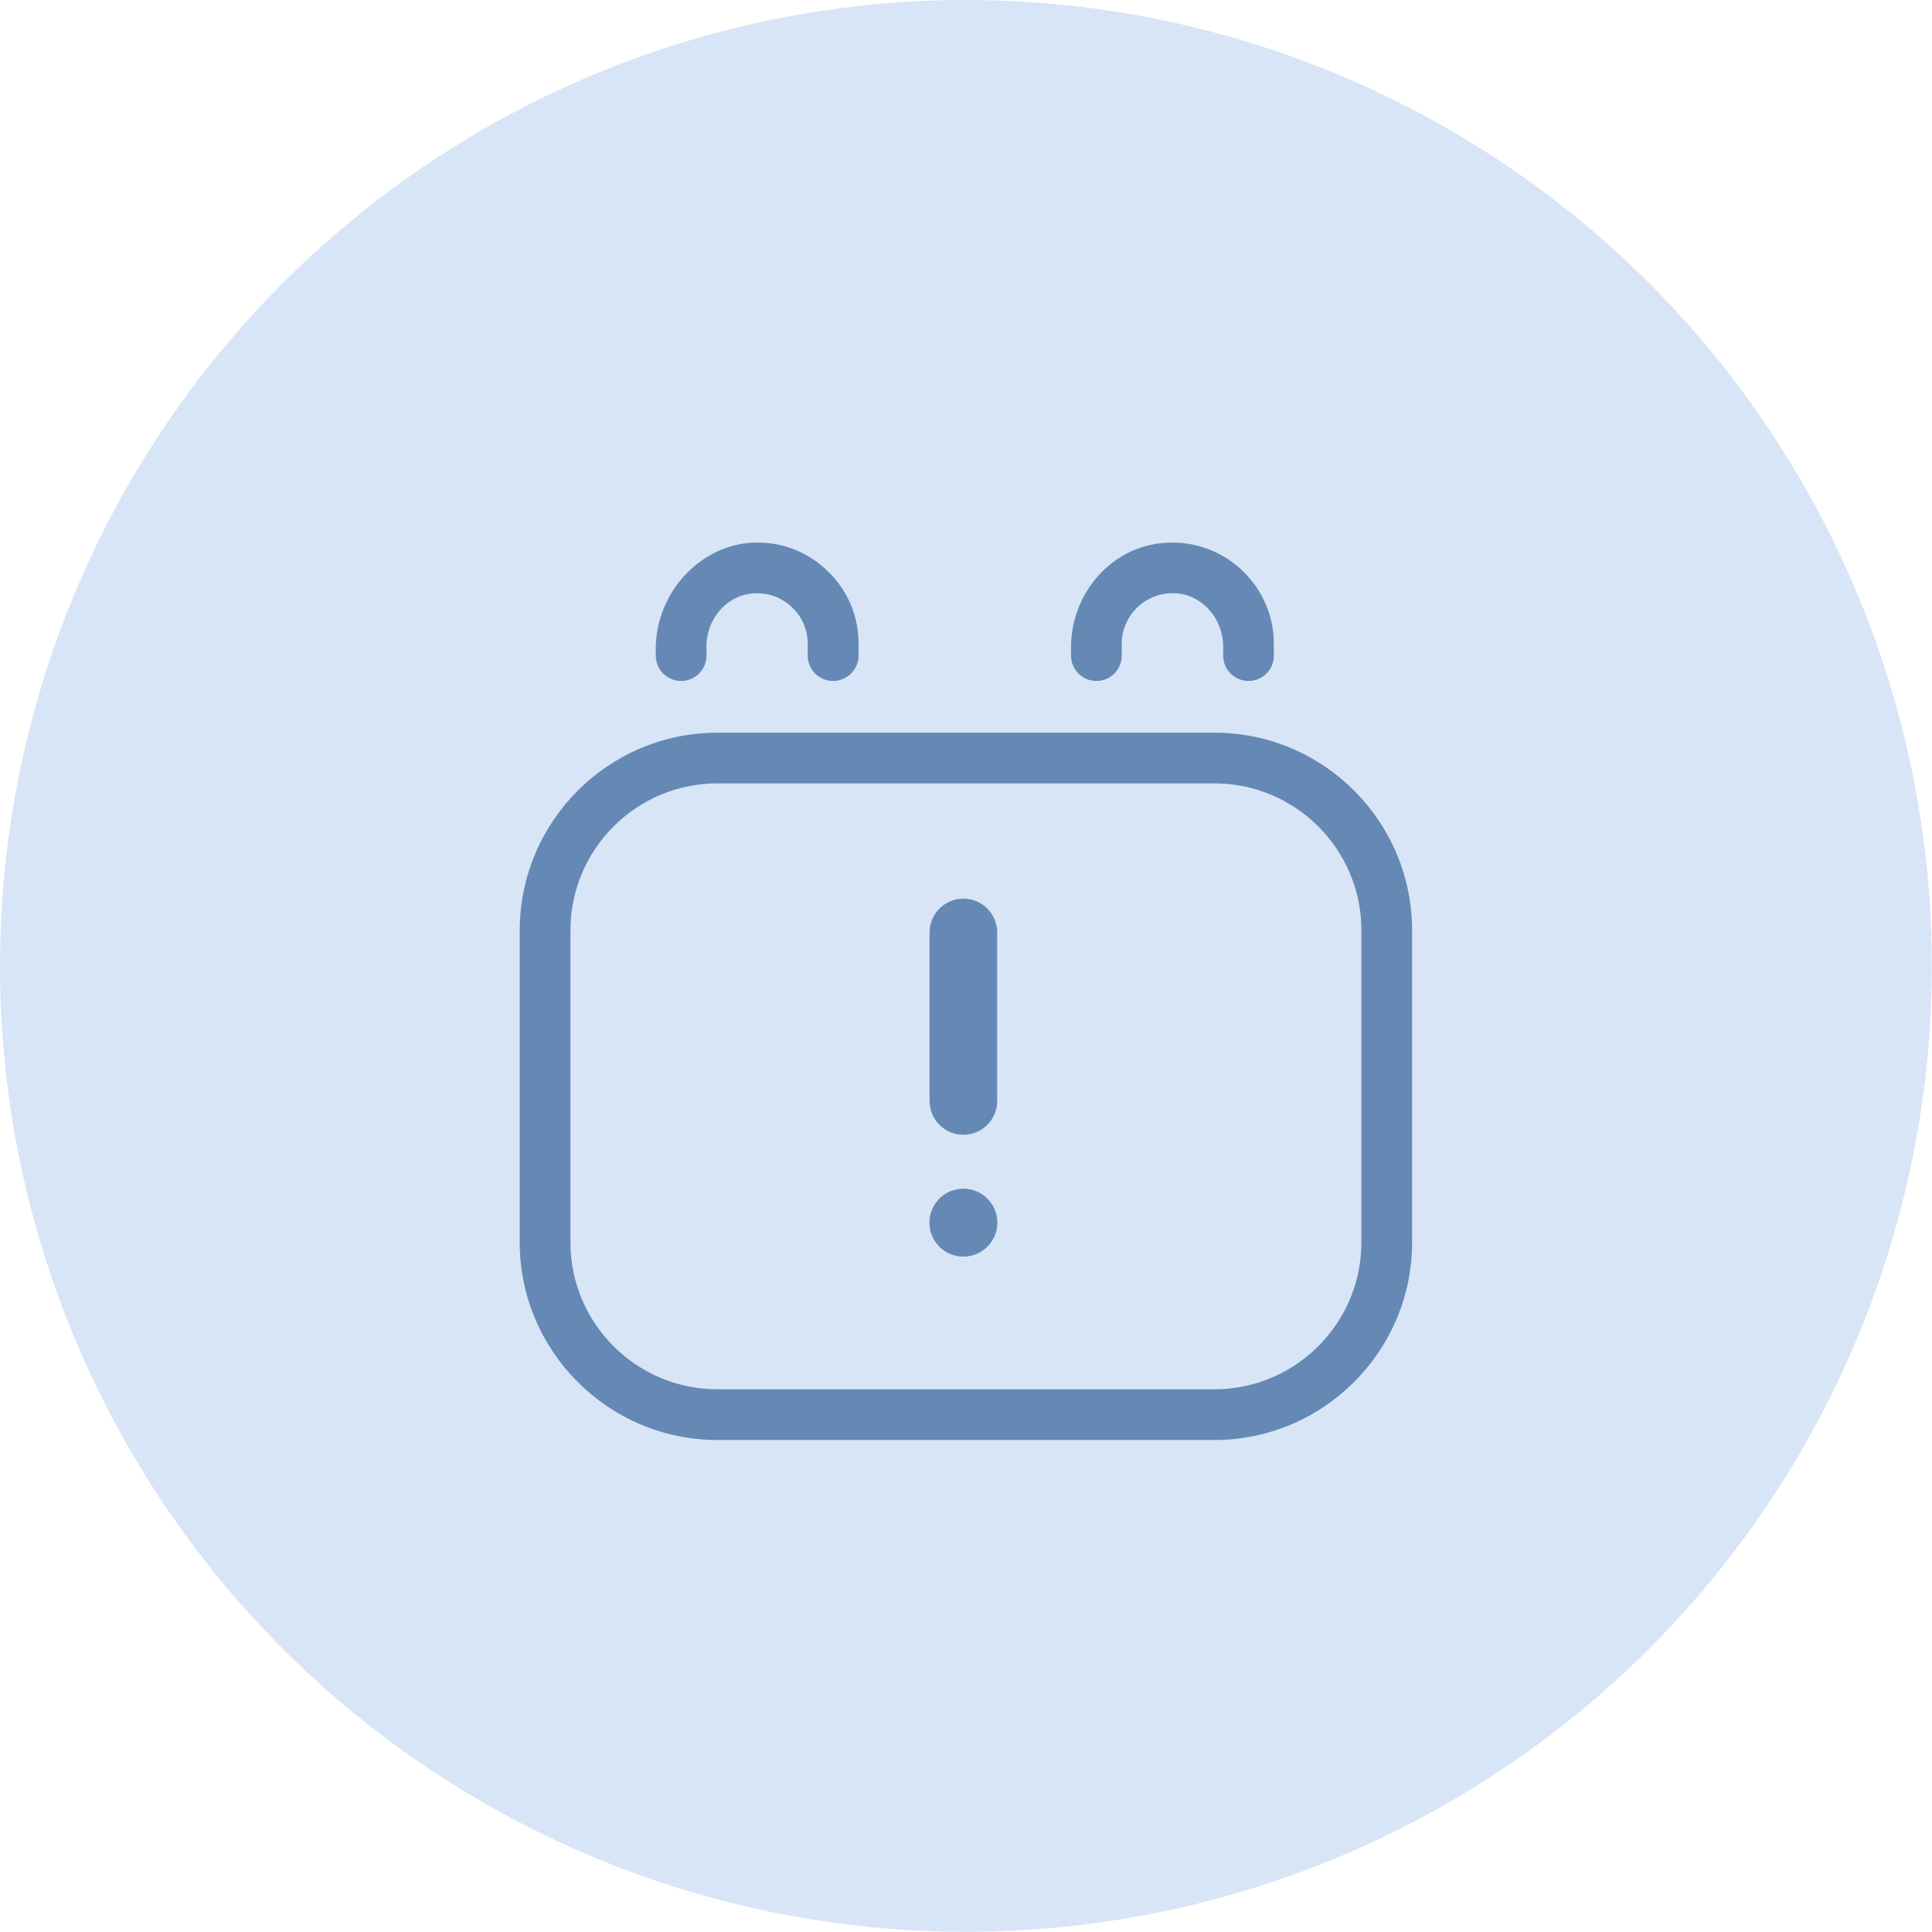
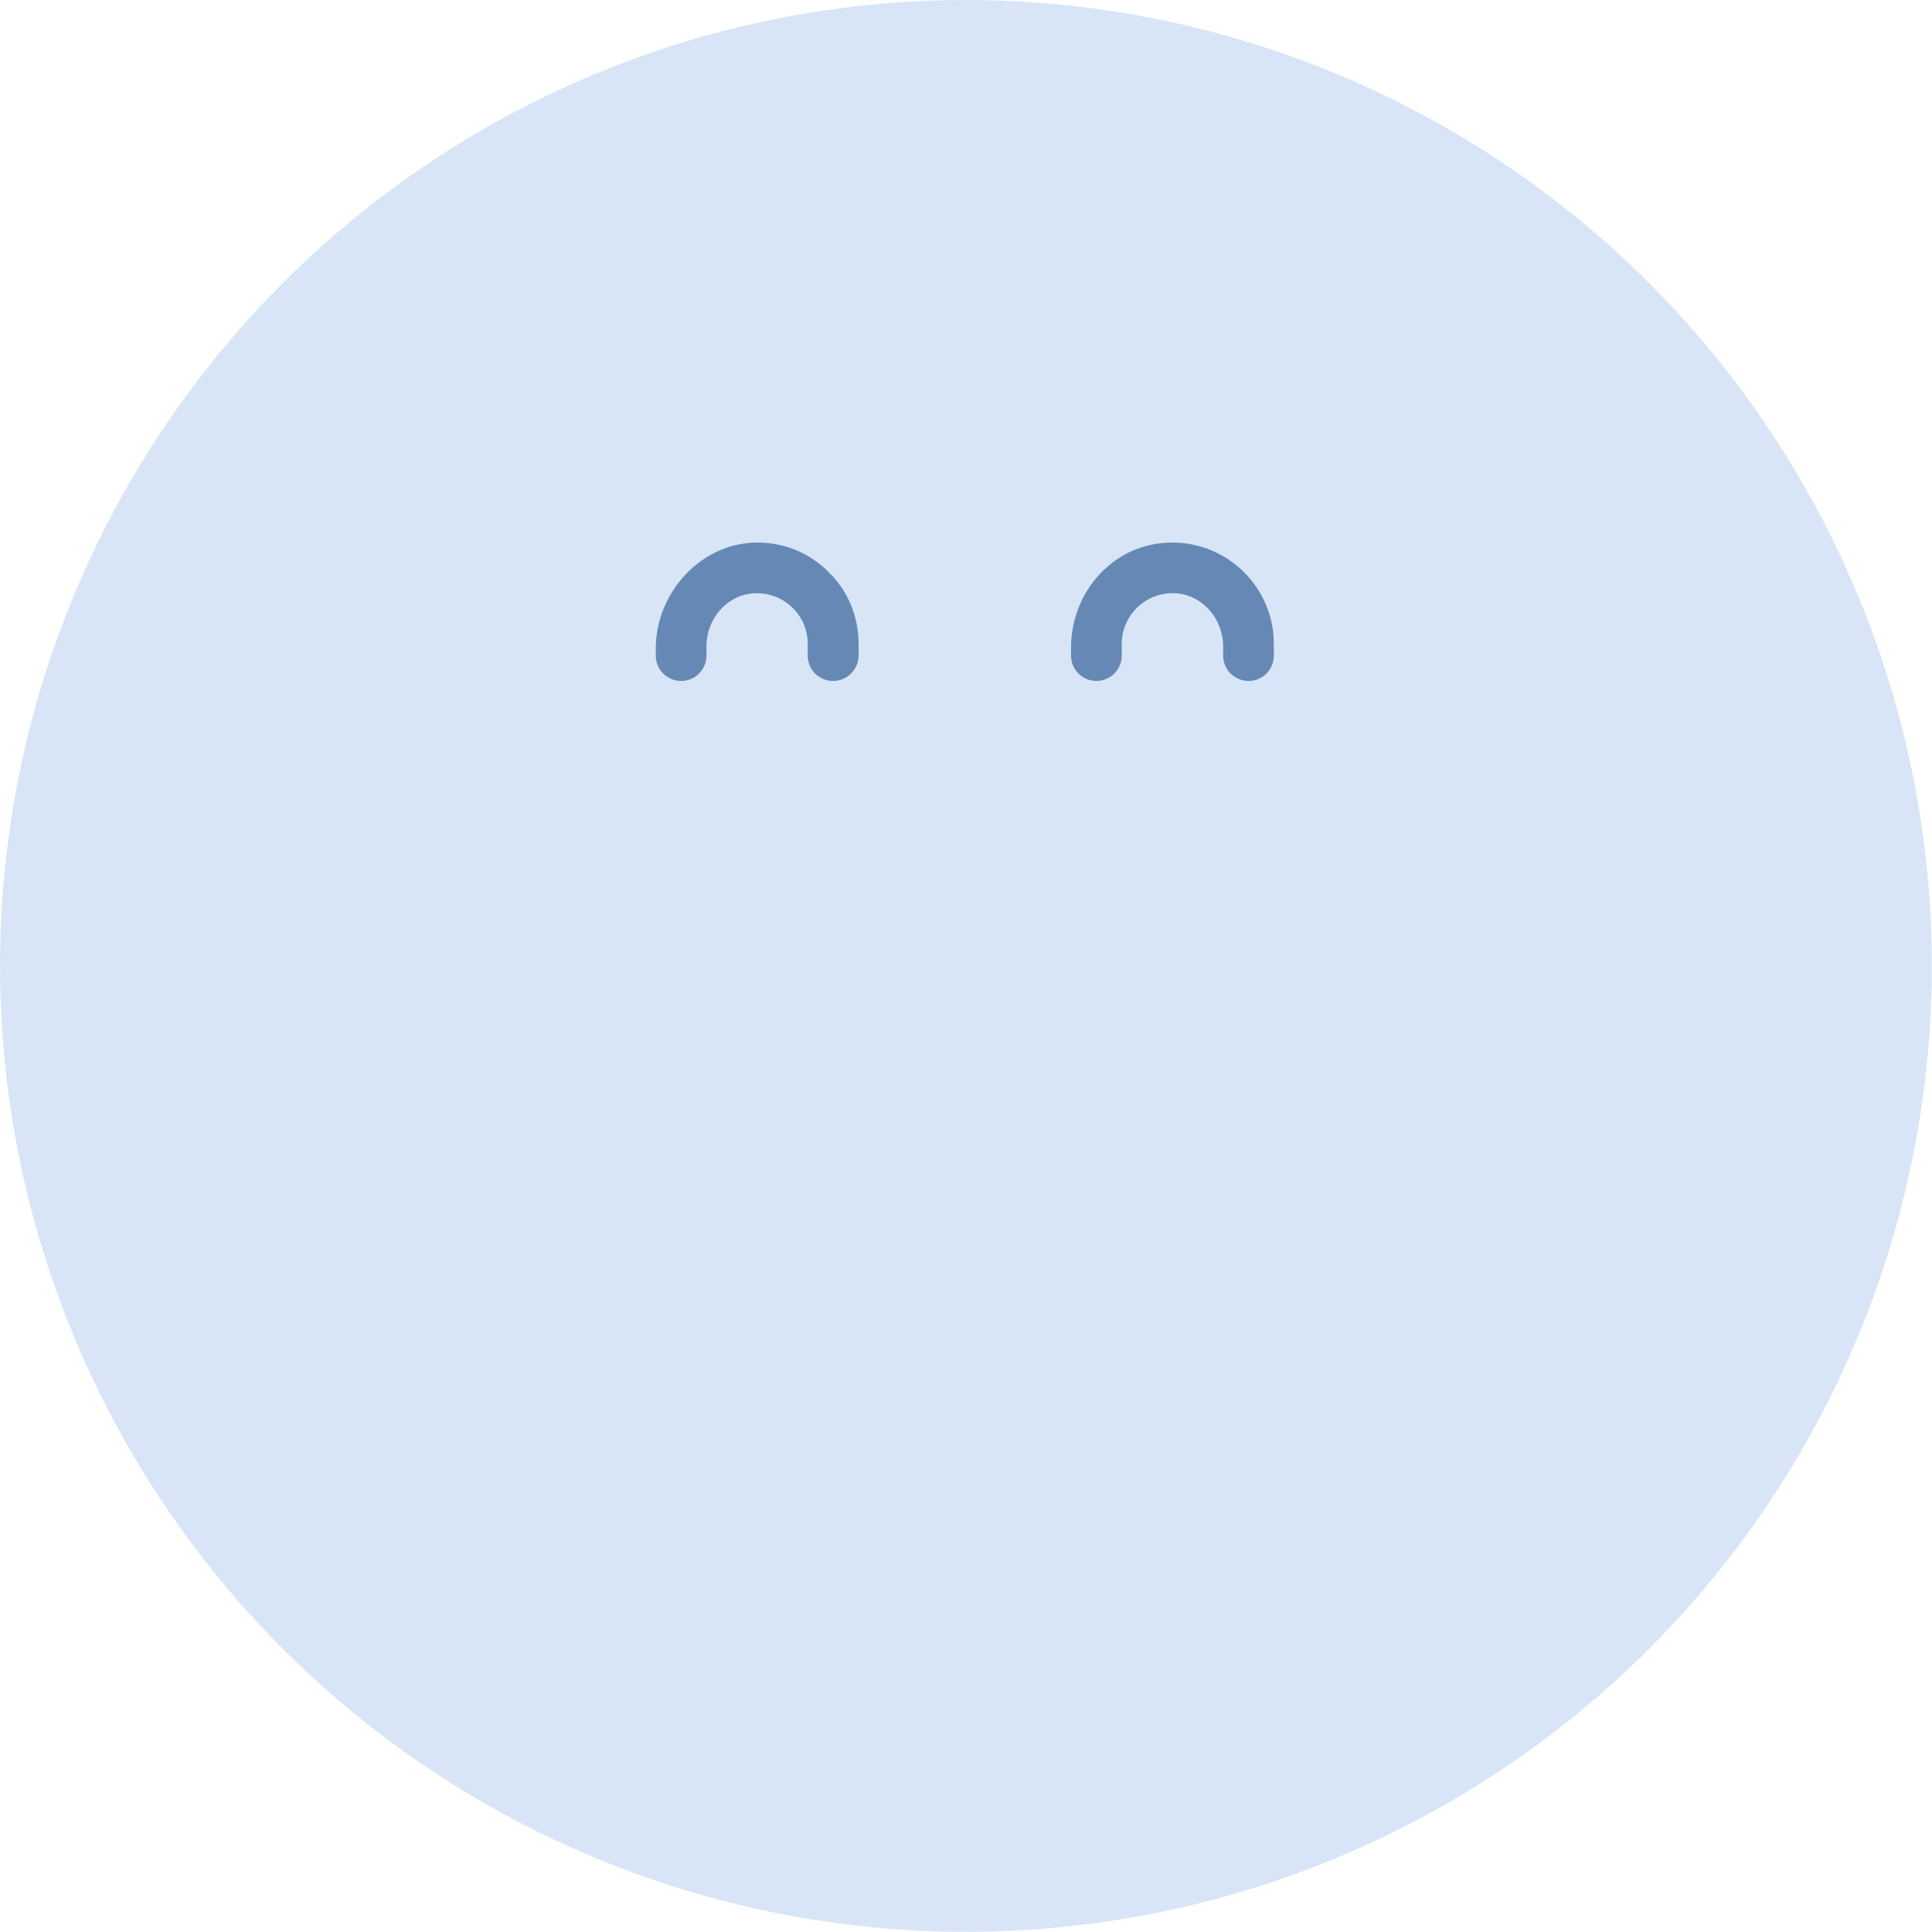
<svg xmlns="http://www.w3.org/2000/svg" version="1.1" id="Layer_1" x="0px" y="0px" viewBox="0 0 114.31 114.31" style="enable-background:new 0 0 114.31 114.31;" xml:space="preserve">
  <style type="text/css"> .st0{fill:#D8E5F7;} .st1{fill:#6589B4;} .st2{fill:#D8E5F7;stroke:#6589B4;stroke-width:4;stroke-linecap:round;stroke-miterlimit:10;} </style>
  <g>
    <g>
      <circle class="st0" cx="57.15" cy="57.15" r="57.15" />
    </g>
    <g>
      <g>
        <path class="st1" d="M73.87,40.29L73.87,40.29c-0.83,0-1.5-0.67-1.5-1.5v-0.54c0-1.62-1.22-3.07-2.84-3.15 c-1.73-0.08-3.16,1.29-3.16,3v0.69c0,0.83-0.67,1.5-1.5,1.5h0c-0.83,0-1.5-0.67-1.5-1.5v-0.49c0-3.05,2.19-5.77,5.22-6.15 c3.66-0.46,6.78,2.39,6.78,5.95v0.69C75.37,39.62,74.7,40.29,73.87,40.29z" />
      </g>
      <g>
        <path class="st1" d="M49.29,40.29L49.29,40.29c-0.83,0-1.5-0.67-1.5-1.5V38.1c0-0.81-0.31-1.56-0.87-2.11 c-0.65-0.66-1.54-0.97-2.47-0.87c-1.54,0.17-2.65,1.57-2.65,3.11v0.56c0,0.83-0.67,1.5-1.5,1.5h0c-0.83,0-1.5-0.67-1.5-1.5v-0.43 c0-3.29,2.68-6.24,5.97-6.26c1.63-0.01,3.15,0.62,4.28,1.77c1.13,1.11,1.75,2.62,1.75,4.23v0.69 C50.79,39.62,50.12,40.29,49.29,40.29z" />
      </g>
      <g>
-         <path class="st0" d="M42.45,83.7c-5.62,0-10.2-4.58-10.2-10.2V55.05c0-5.62,4.58-10.2,10.2-10.2h29.4c5.62,0,10.2,4.58,10.2,10.2 V73.5c0,5.62-4.58,10.2-10.2,10.2H42.45z" />
-         <path class="st1" d="M71.85,46.35c4.8,0,8.7,3.9,8.7,8.7V73.5c0,4.8-3.9,8.7-8.7,8.7h-29.4c-4.8,0-8.7-3.9-8.7-8.7V55.05 c0-4.8,3.9-8.7,8.7-8.7H71.85 M71.85,43.35h-29.4c-6.45,0-11.7,5.25-11.7,11.7V73.5c0,6.45,5.25,11.7,11.7,11.7h29.4 c6.45,0,11.7-5.25,11.7-11.7V55.05C83.55,48.6,78.31,43.35,71.85,43.35L71.85,43.35z" />
-       </g>
-       <line class="st2" x1="57" y1="55.17" x2="57" y2="65.14" />
-       <circle class="st1" cx="57" cy="72.34" r="2.01" />
+         </g>
    </g>
  </g>
</svg>